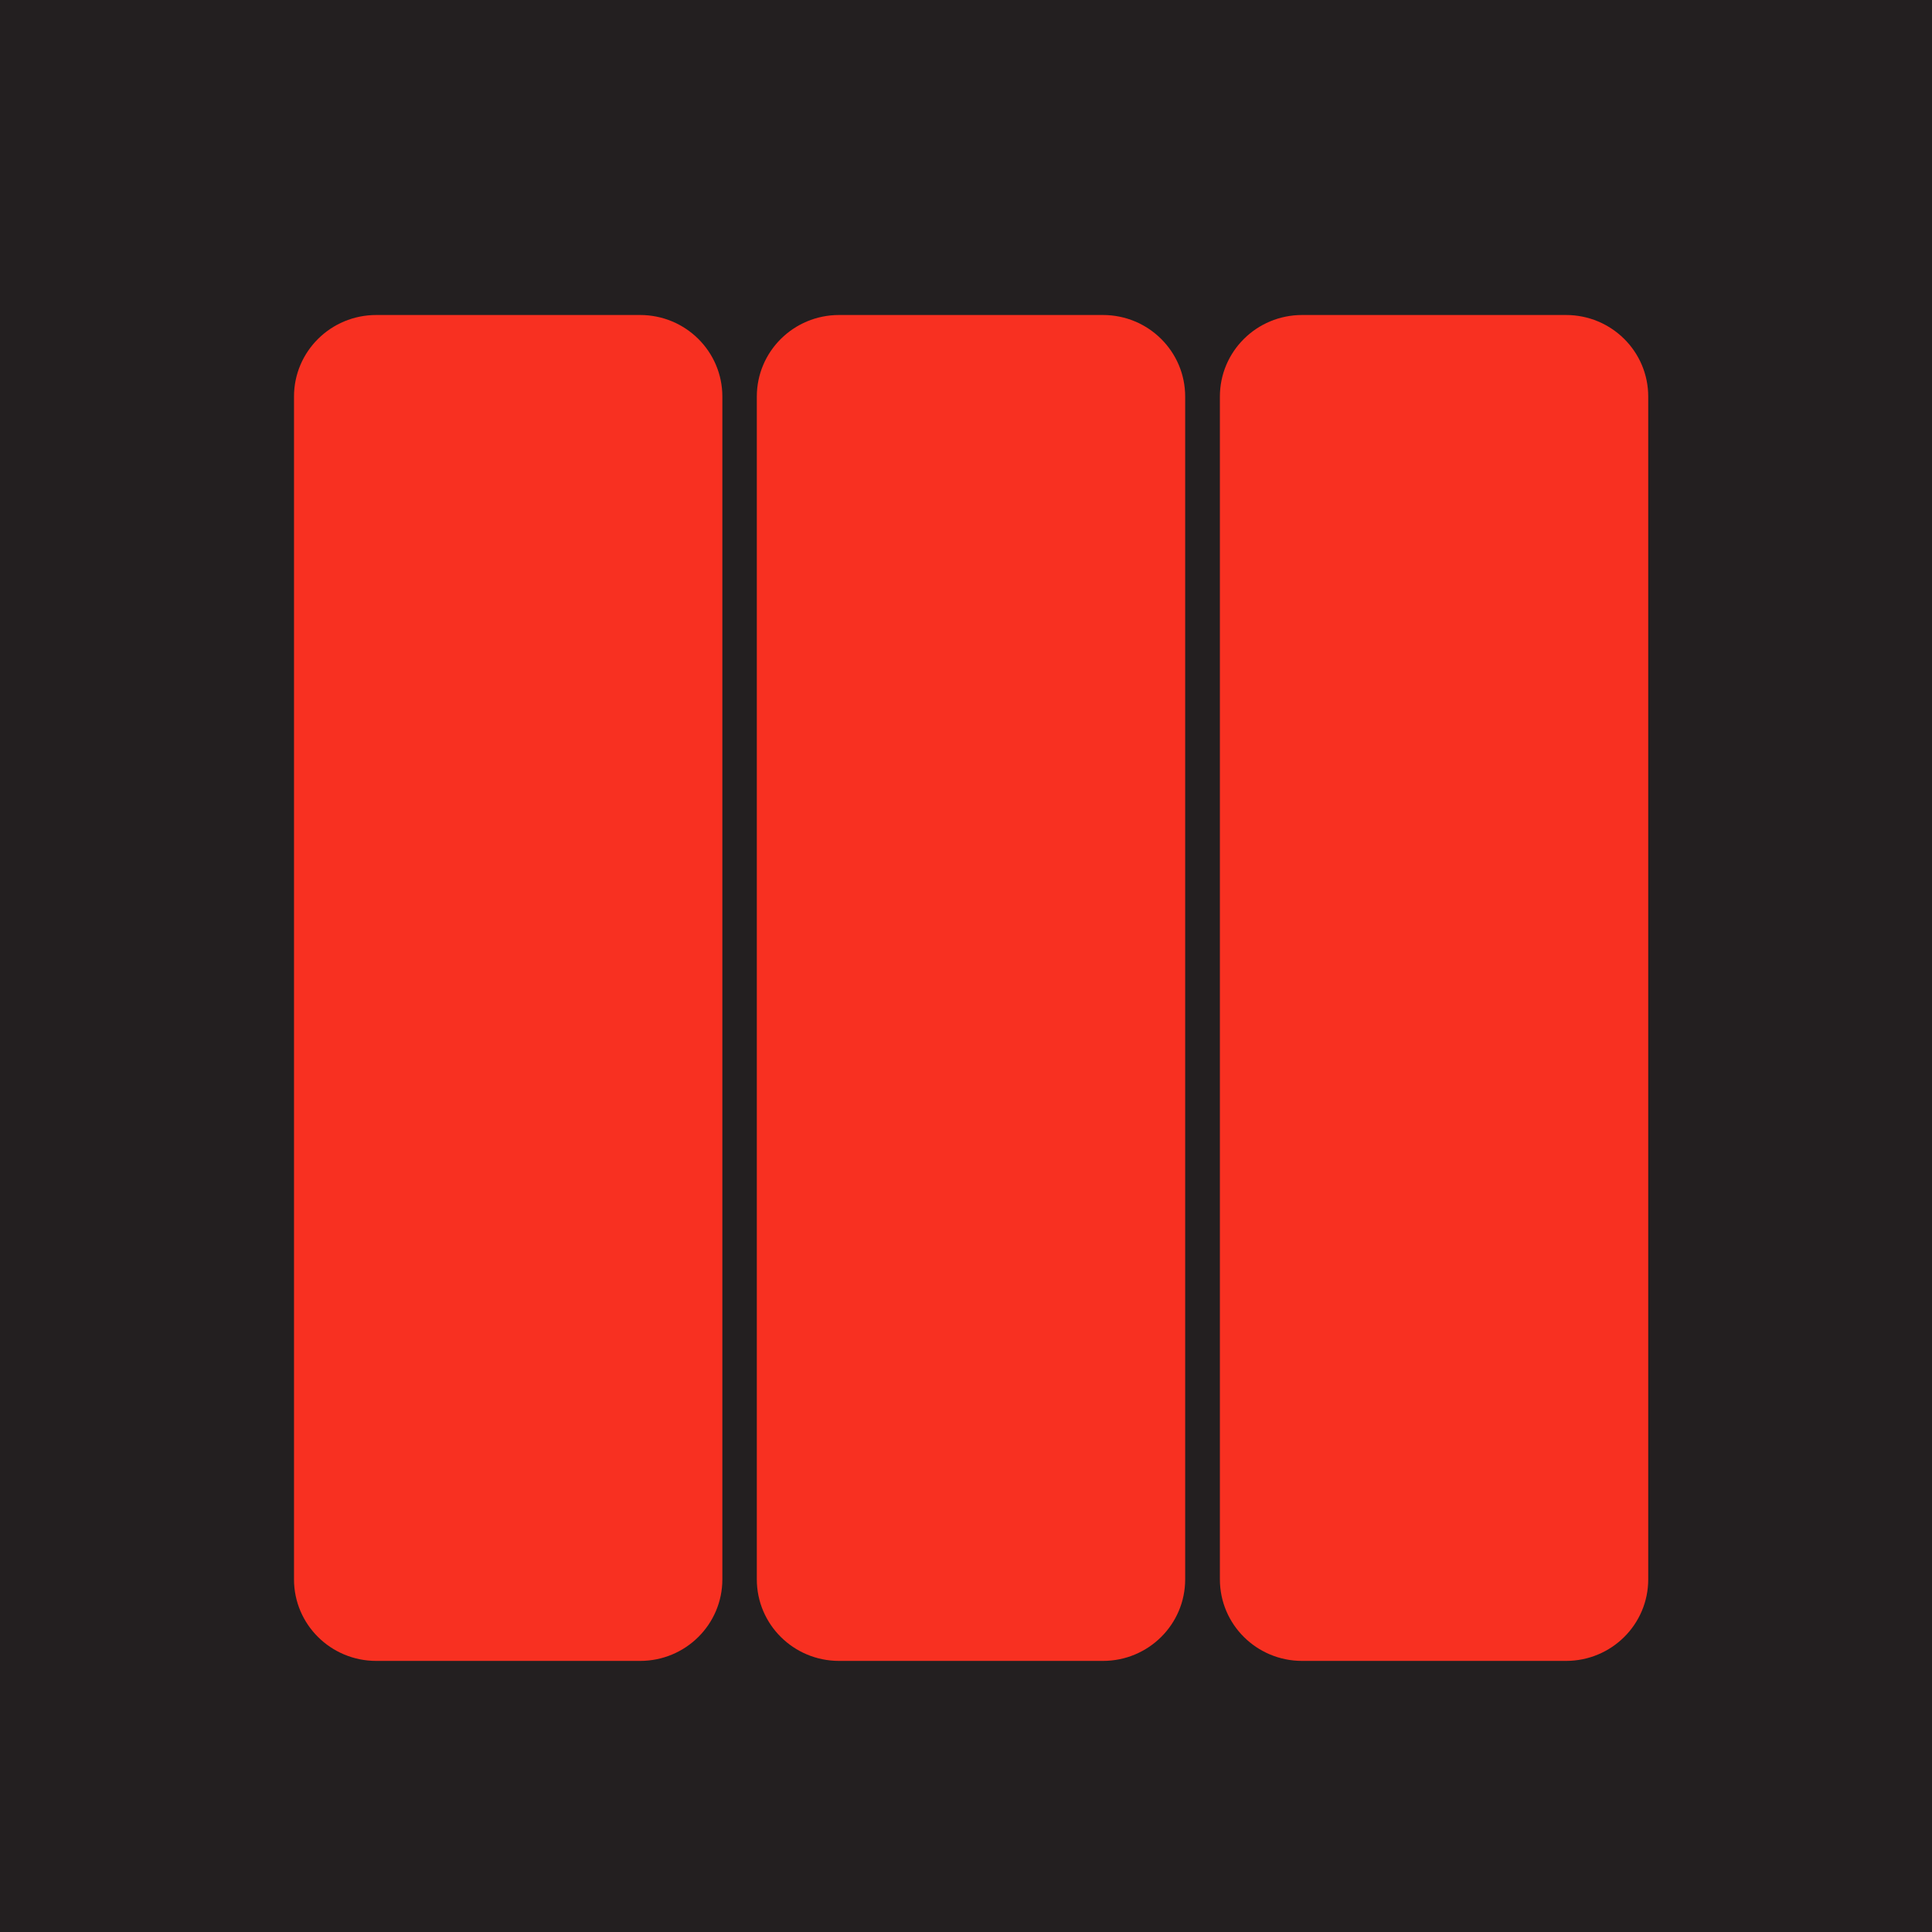
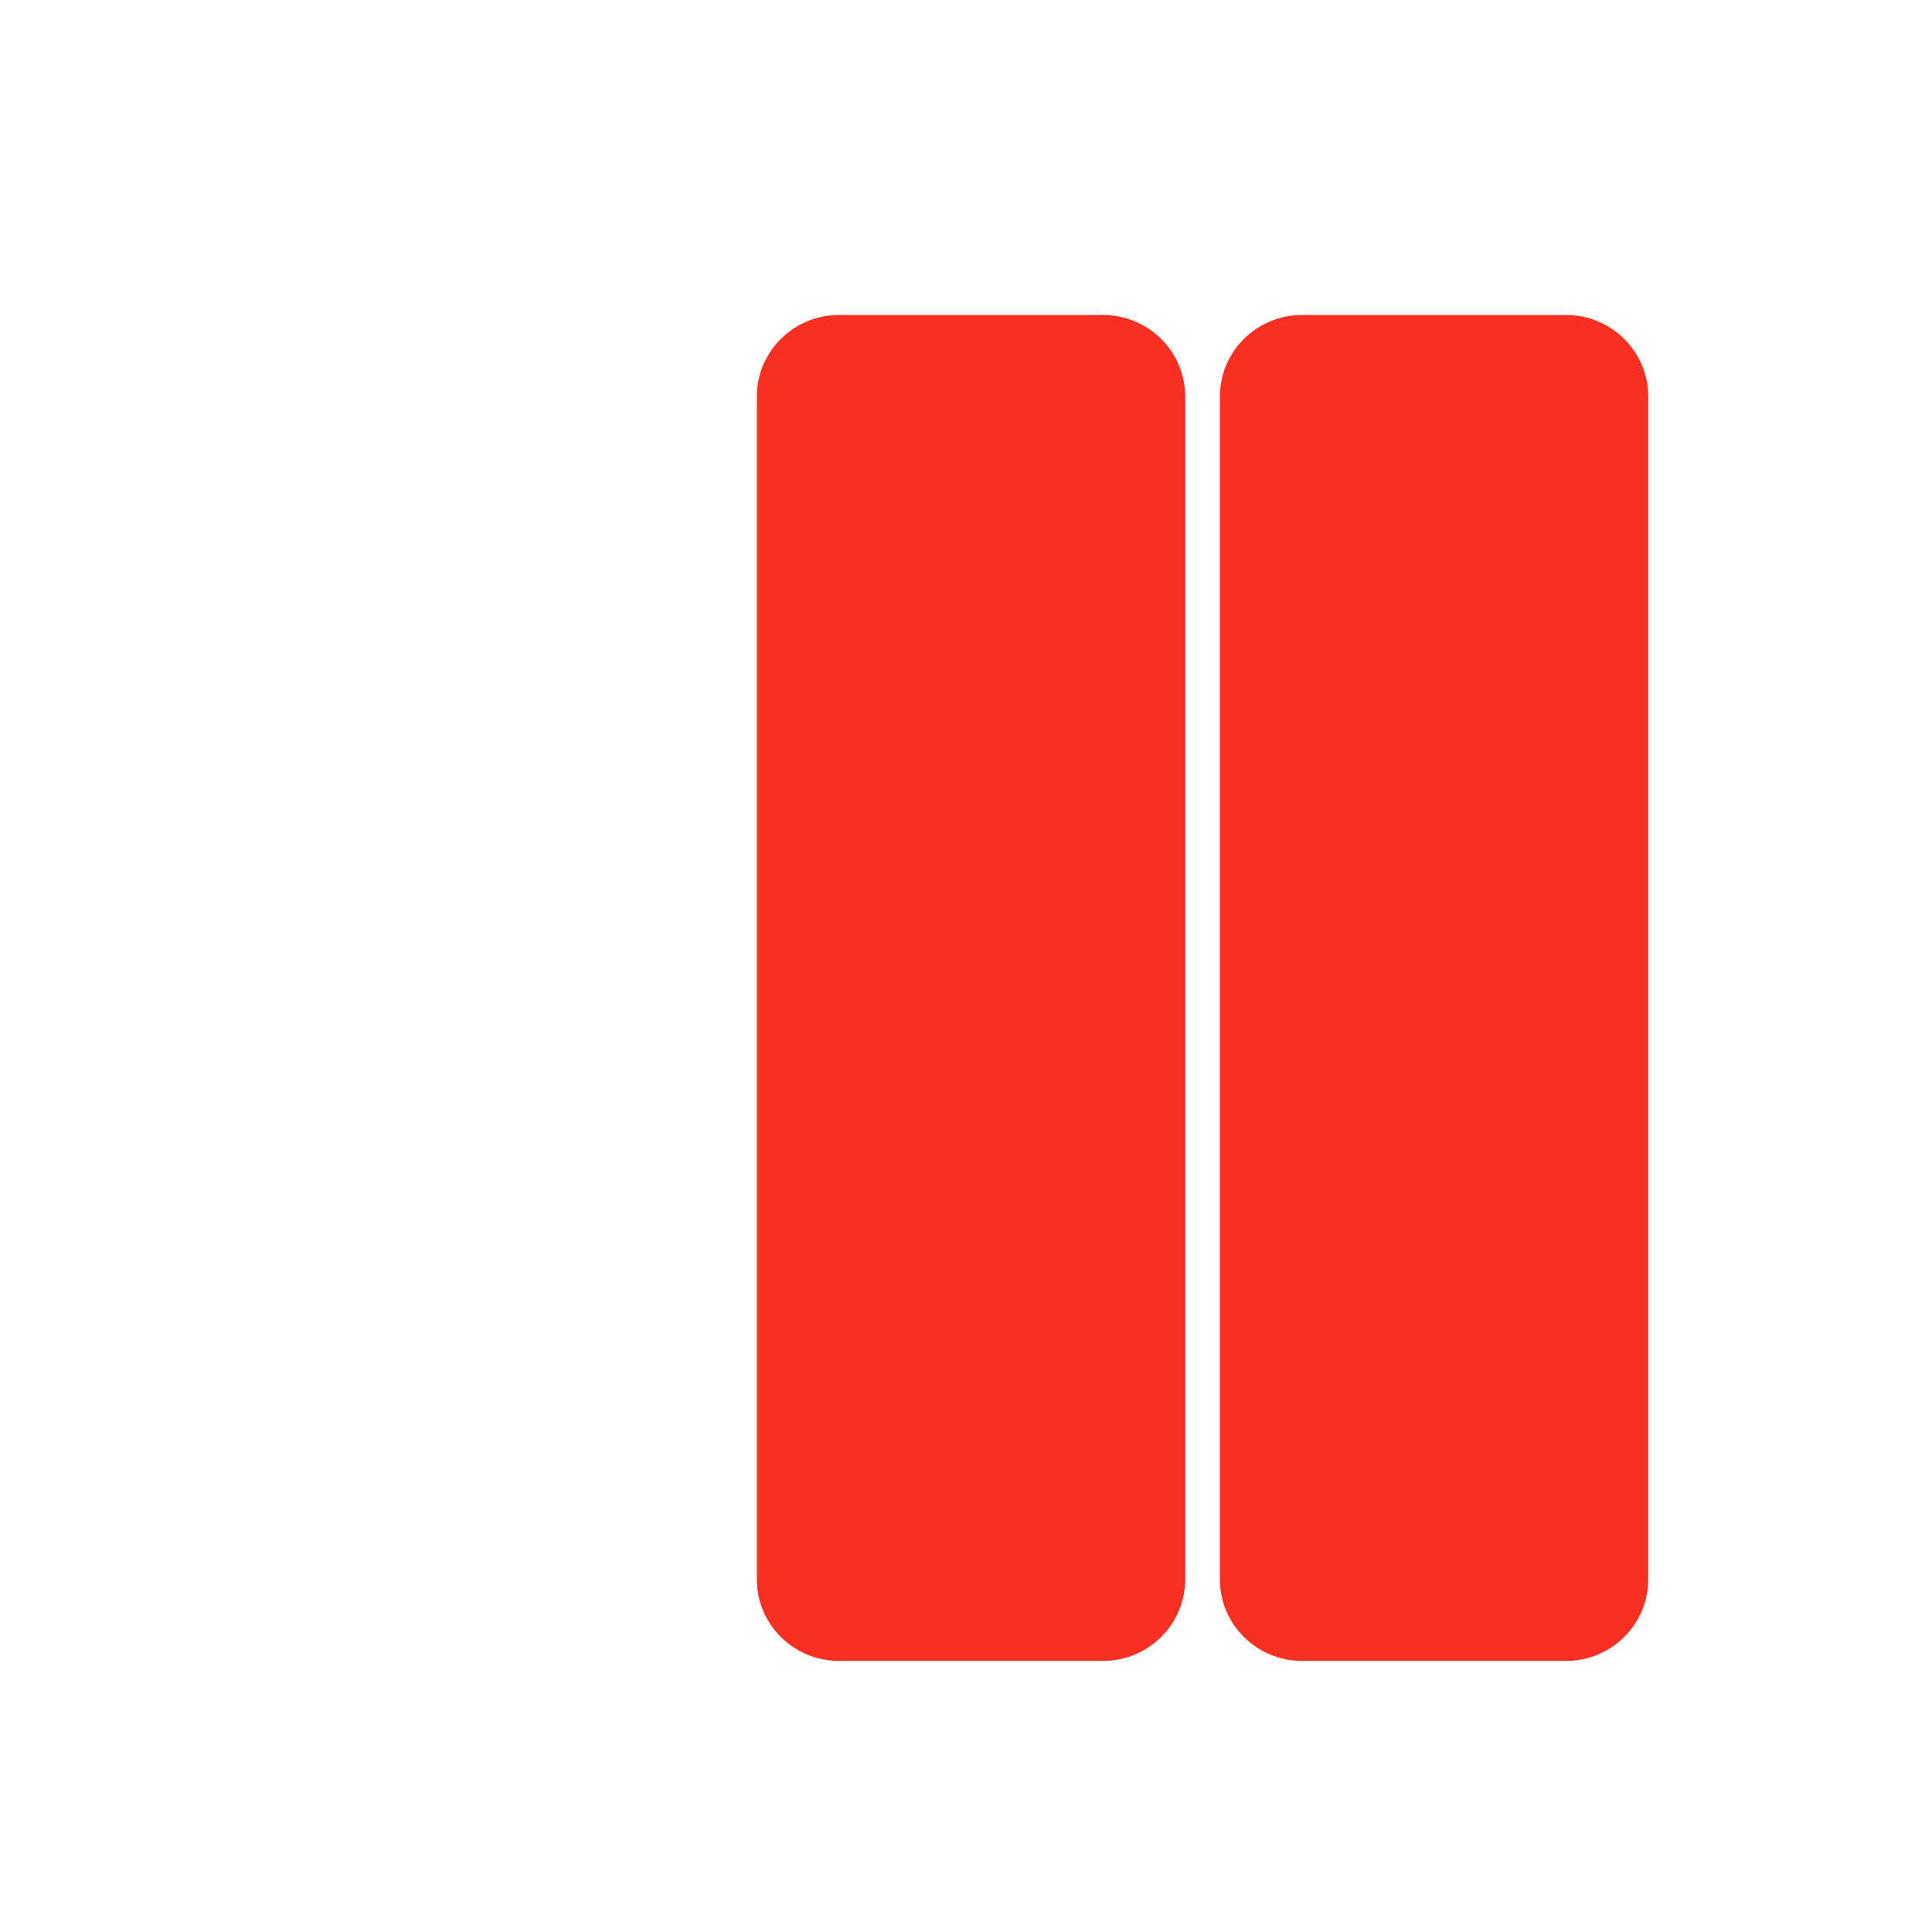
<svg xmlns="http://www.w3.org/2000/svg" width="92" height="92" viewBox="0 0 92 92" fill="none">
-   <rect width="92" height="92" fill="#231F20" />
-   <path d="M30.48 79.091H17.917C15.752 79.091 14 77.355 14 75.206V18.885C14 16.736 15.752 15 17.917 15H30.48C32.646 15 34.398 16.736 34.398 18.885V75.206C34.398 77.355 32.646 79.091 30.48 79.091Z" fill="#F83021" />
  <path d="M52.52 79.091H39.956C37.791 79.091 36.039 77.355 36.039 75.206V18.885C36.039 16.736 37.791 15 39.956 15H52.52C54.685 15 56.437 16.736 56.437 18.885V75.206C56.437 77.355 54.685 79.091 52.52 79.091Z" fill="#F83021" />
  <path d="M74.57 79.091H62.007C59.841 79.091 58.09 77.355 58.09 75.206V18.885C58.09 16.736 59.841 15 62.007 15H74.57C76.736 15 78.487 16.736 78.487 18.885V75.206C78.487 77.355 76.736 79.091 74.57 79.091Z" fill="#F83021" />
</svg>